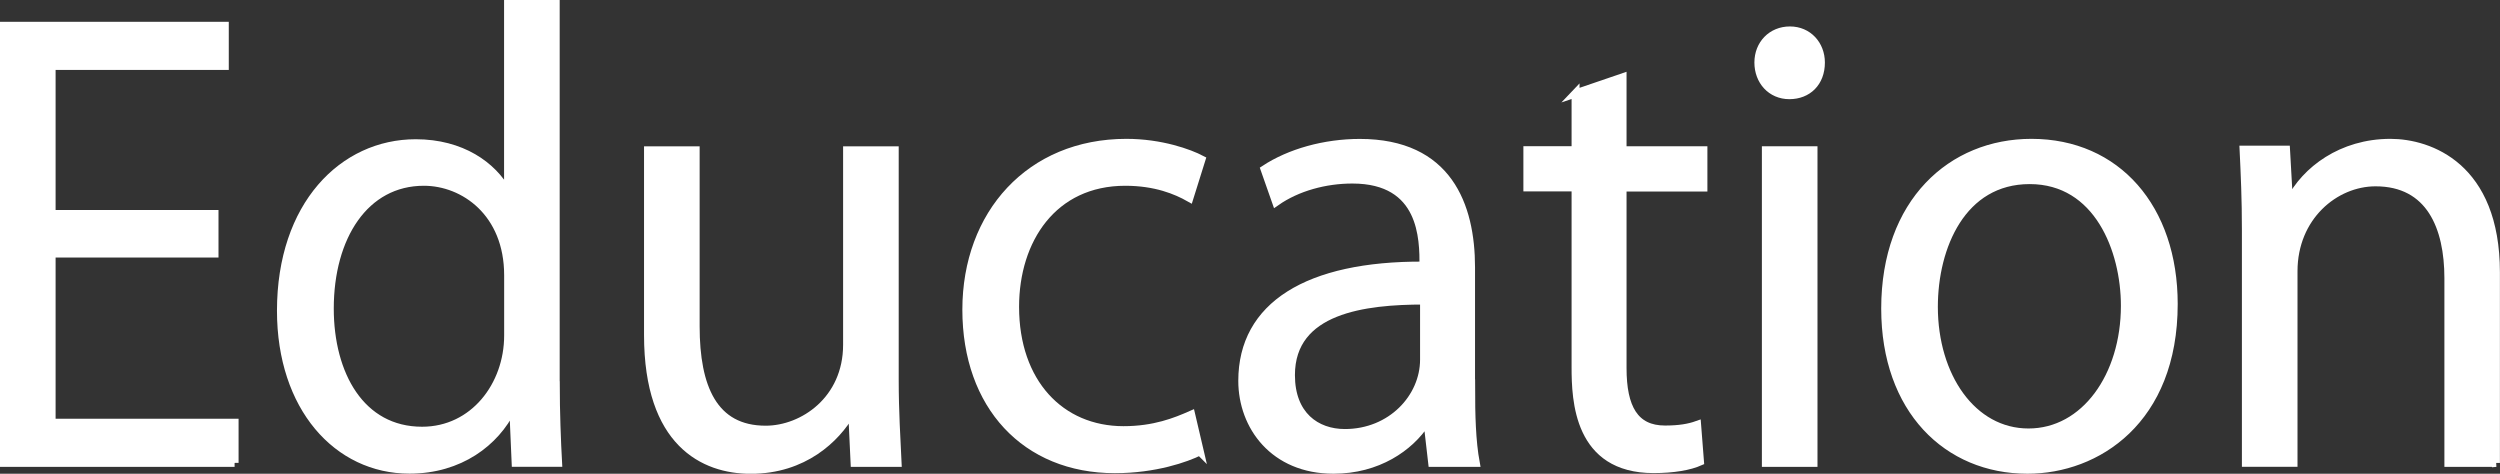
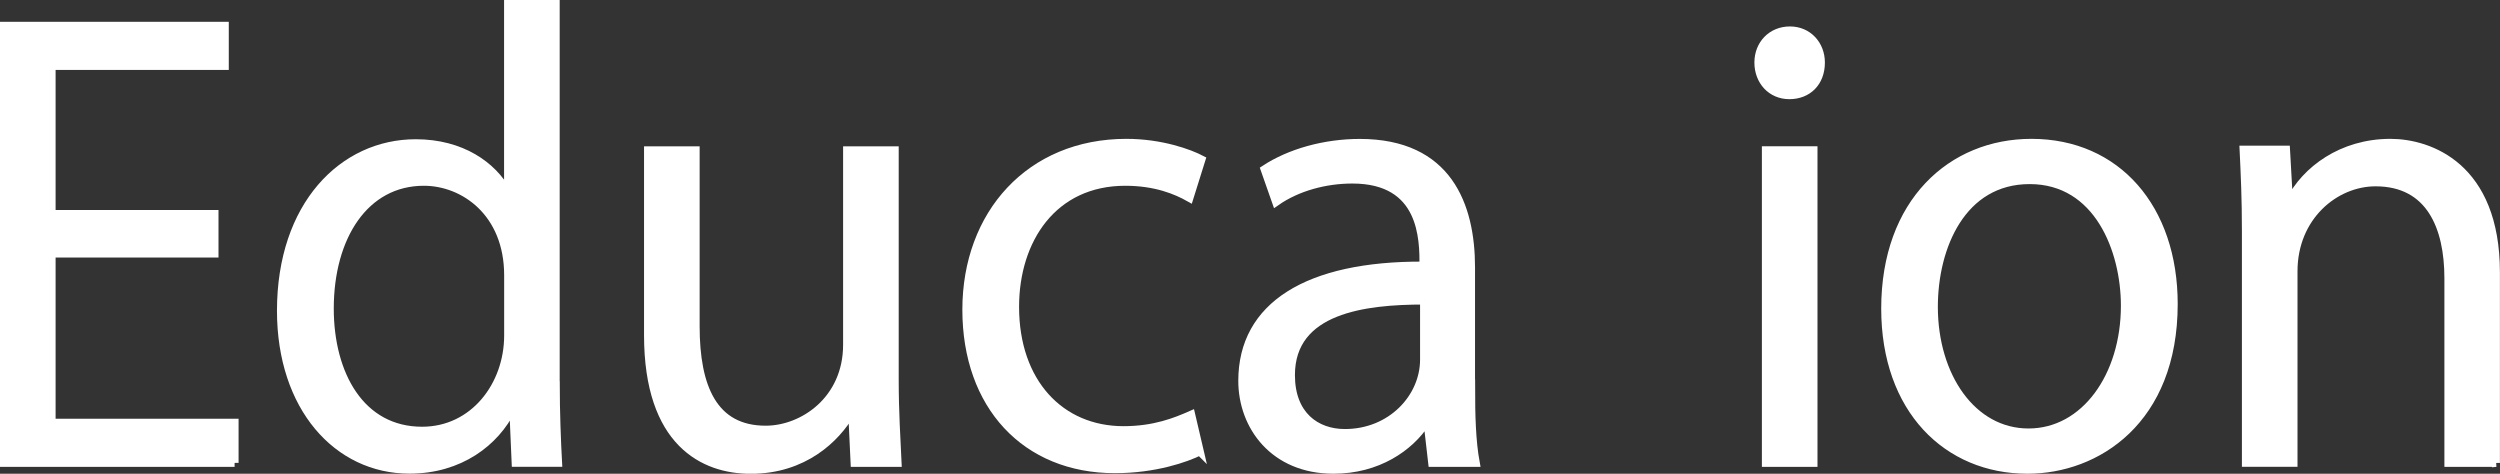
<svg xmlns="http://www.w3.org/2000/svg" id="_レイヤー_2" data-name="レイヤー_2" viewBox="0 0 313.84 59.47">
  <rect x="0" y="0" width="313.84" height="59.47" fill="#333333" stroke="none" />
  <defs>
    <style>
      .cls-1 {
        fill: #fff;
        stroke: #fff;
        stroke-miterlimit: 10;
      }
    </style>
  </defs>
  <g id="_レイヤー_1-2" data-name="レイヤー_1">
    <g>
      <path class="cls-1" d="M29.45,58.11H.5V3.24h27.72v5.04H6.48v18.58h20.45v4.97H6.48v21.24h22.97v5.04Z" />
      <path class="cls-1" d="M69.77,48.38c0,3.17.14,7.06.29,9.72h-5.33l-.29-6.7h-.22c-2.02,4.1-6.48,7.56-12.82,7.56-9.07,0-16.13-7.85-16.13-19.95,0-13.25,7.78-21.03,16.92-21.03,5.76,0,9.65,2.81,11.45,6.05h.14V.5h5.98v47.88ZM63.79,34.56c0-7.85-5.54-11.74-10.58-11.74-7.42,0-11.81,6.91-11.81,15.91,0,8.28,3.89,15.34,11.59,15.34,6.48,0,10.8-5.69,10.8-11.95v-7.56Z" />
      <path class="cls-1" d="M112.32,47.67c0,4.03.22,7.42.36,10.44h-5.4l-.29-6.19h-.22c-1.8,3.1-5.83,7.06-12.53,7.06-5.9,0-12.89-3.38-12.89-16.92v-23.19h5.98v22.11c0,7.63,2.23,12.96,8.79,12.96,4.68,0,10.22-3.74,10.22-10.66v-24.41h5.98v28.8Z" />
      <path class="cls-1" d="M150.62,56.67c-1.73.86-5.62,2.23-10.66,2.23-11.23,0-18.65-7.99-18.65-20.02s7.99-20.95,20.09-20.95c4.39,0,7.92,1.3,9.43,2.09l-1.51,4.82c-1.66-.94-4.25-2.02-8.06-2.02-9.07,0-13.83,7.27-13.83,15.7,0,9.5,5.69,15.48,13.61,15.48,3.89,0,6.55-1.08,8.5-1.94l1.08,4.61Z" />
      <path class="cls-1" d="M184.68,48.75c0,3.24.07,6.62.58,9.36h-5.47l-.58-5.04h-.22c-2.02,3.1-6.05,5.9-11.59,5.9-7.49,0-11.45-5.47-11.45-11.16,0-9.43,8.21-14.54,22.75-14.47,0-3.31,0-10.8-8.93-10.8-3.38,0-6.91.94-9.58,2.81l-1.44-4.1c3.17-2.09,7.56-3.31,11.95-3.31,11.09,0,13.97,7.85,13.97,15.63v15.19ZM178.77,37.73c-7.42,0-16.71,1.08-16.71,9.36,0,5.04,3.17,7.27,6.77,7.27,5.83,0,9.94-4.46,9.94-9.22v-7.42Z" />
-       <path class="cls-1" d="M197.78,11.73l5.91-2.02v9.15h10.15v4.68h-10.15v22.68c0,4.97,1.51,7.7,5.33,7.7,1.8,0,3.02-.22,4.03-.58l.36,4.61c-1.3.58-3.31.94-5.83.94-9.5,0-9.79-8.64-9.79-12.82v-22.54h-6.05v-4.68h6.05v-7.13Z" />
-       <path class="cls-1" d="M224.63,11.95c-2.3,0-3.89-1.8-3.89-4.1s1.66-4.03,3.96-4.03,3.89,1.8,3.89,4.03c0,2.52-1.66,4.1-3.96,4.1ZM227.66,58.11h-5.98V18.86h5.98v39.24Z" />
+       <path class="cls-1" d="M224.63,11.95c-2.3,0-3.89-1.8-3.89-4.1s1.66-4.03,3.96-4.03,3.89,1.8,3.89,4.03c0,2.52-1.66,4.1-3.96,4.1M227.66,58.11h-5.98V18.86h5.98v39.24Z" />
      <path class="cls-1" d="M272.88,38.16c0,14.62-9.65,20.81-18.36,20.81-10.08,0-17.86-7.56-17.86-20.23,0-13.39,8.35-20.81,18.36-20.81,10.73,0,17.86,8.21,17.86,20.23ZM254.8,22.61c-8.5,0-12.03,8.35-12.03,15.91,0,8.71,4.82,15.77,11.88,15.77s12.1-7.06,12.1-15.91c0-6.98-3.38-15.77-11.95-15.77Z" />
      <path class="cls-1" d="M313.34,58.11h-5.98v-23.19c0-6.41-2.3-12.03-9.14-12.03-5.11,0-10.3,4.32-10.3,11.16v24.05h-5.98v-29.16c0-4.03-.14-6.99-.29-10.15h5.33l.36,6.41h.14c1.94-3.82,6.48-7.27,12.6-7.27,4.9,0,13.25,2.95,13.25,16.27v23.91Z" />
    </g>
  </g>
</svg>